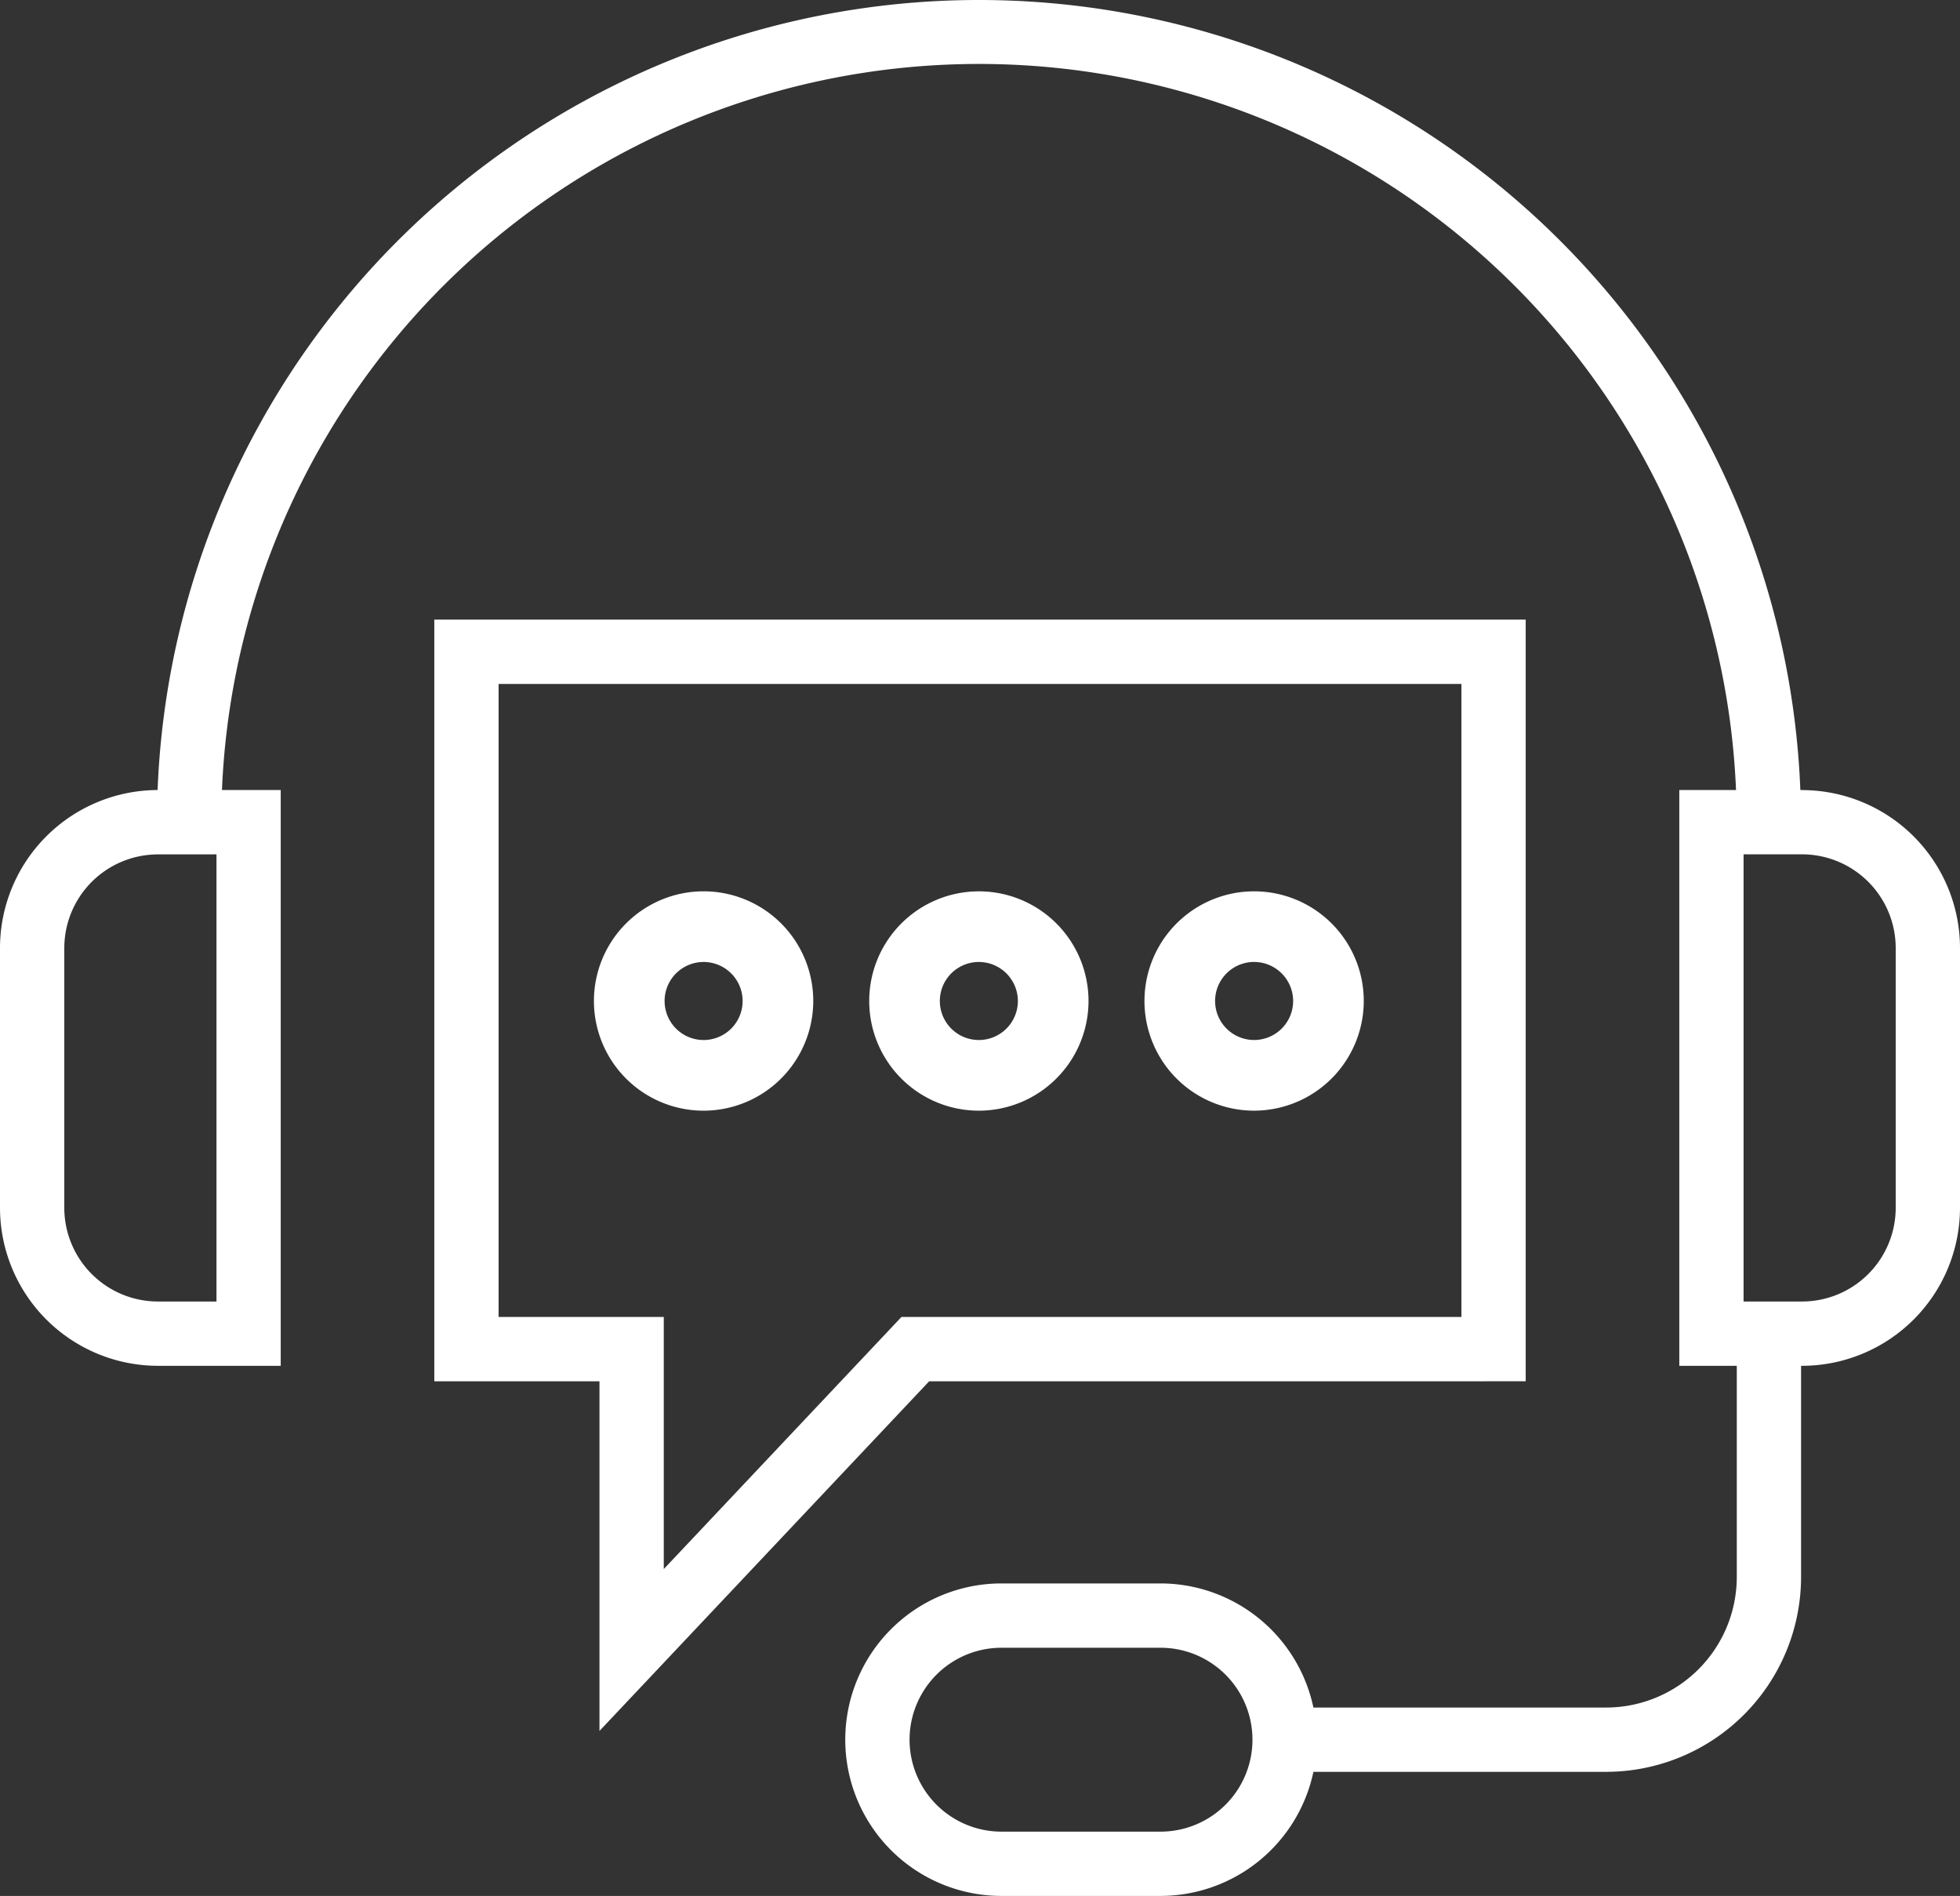
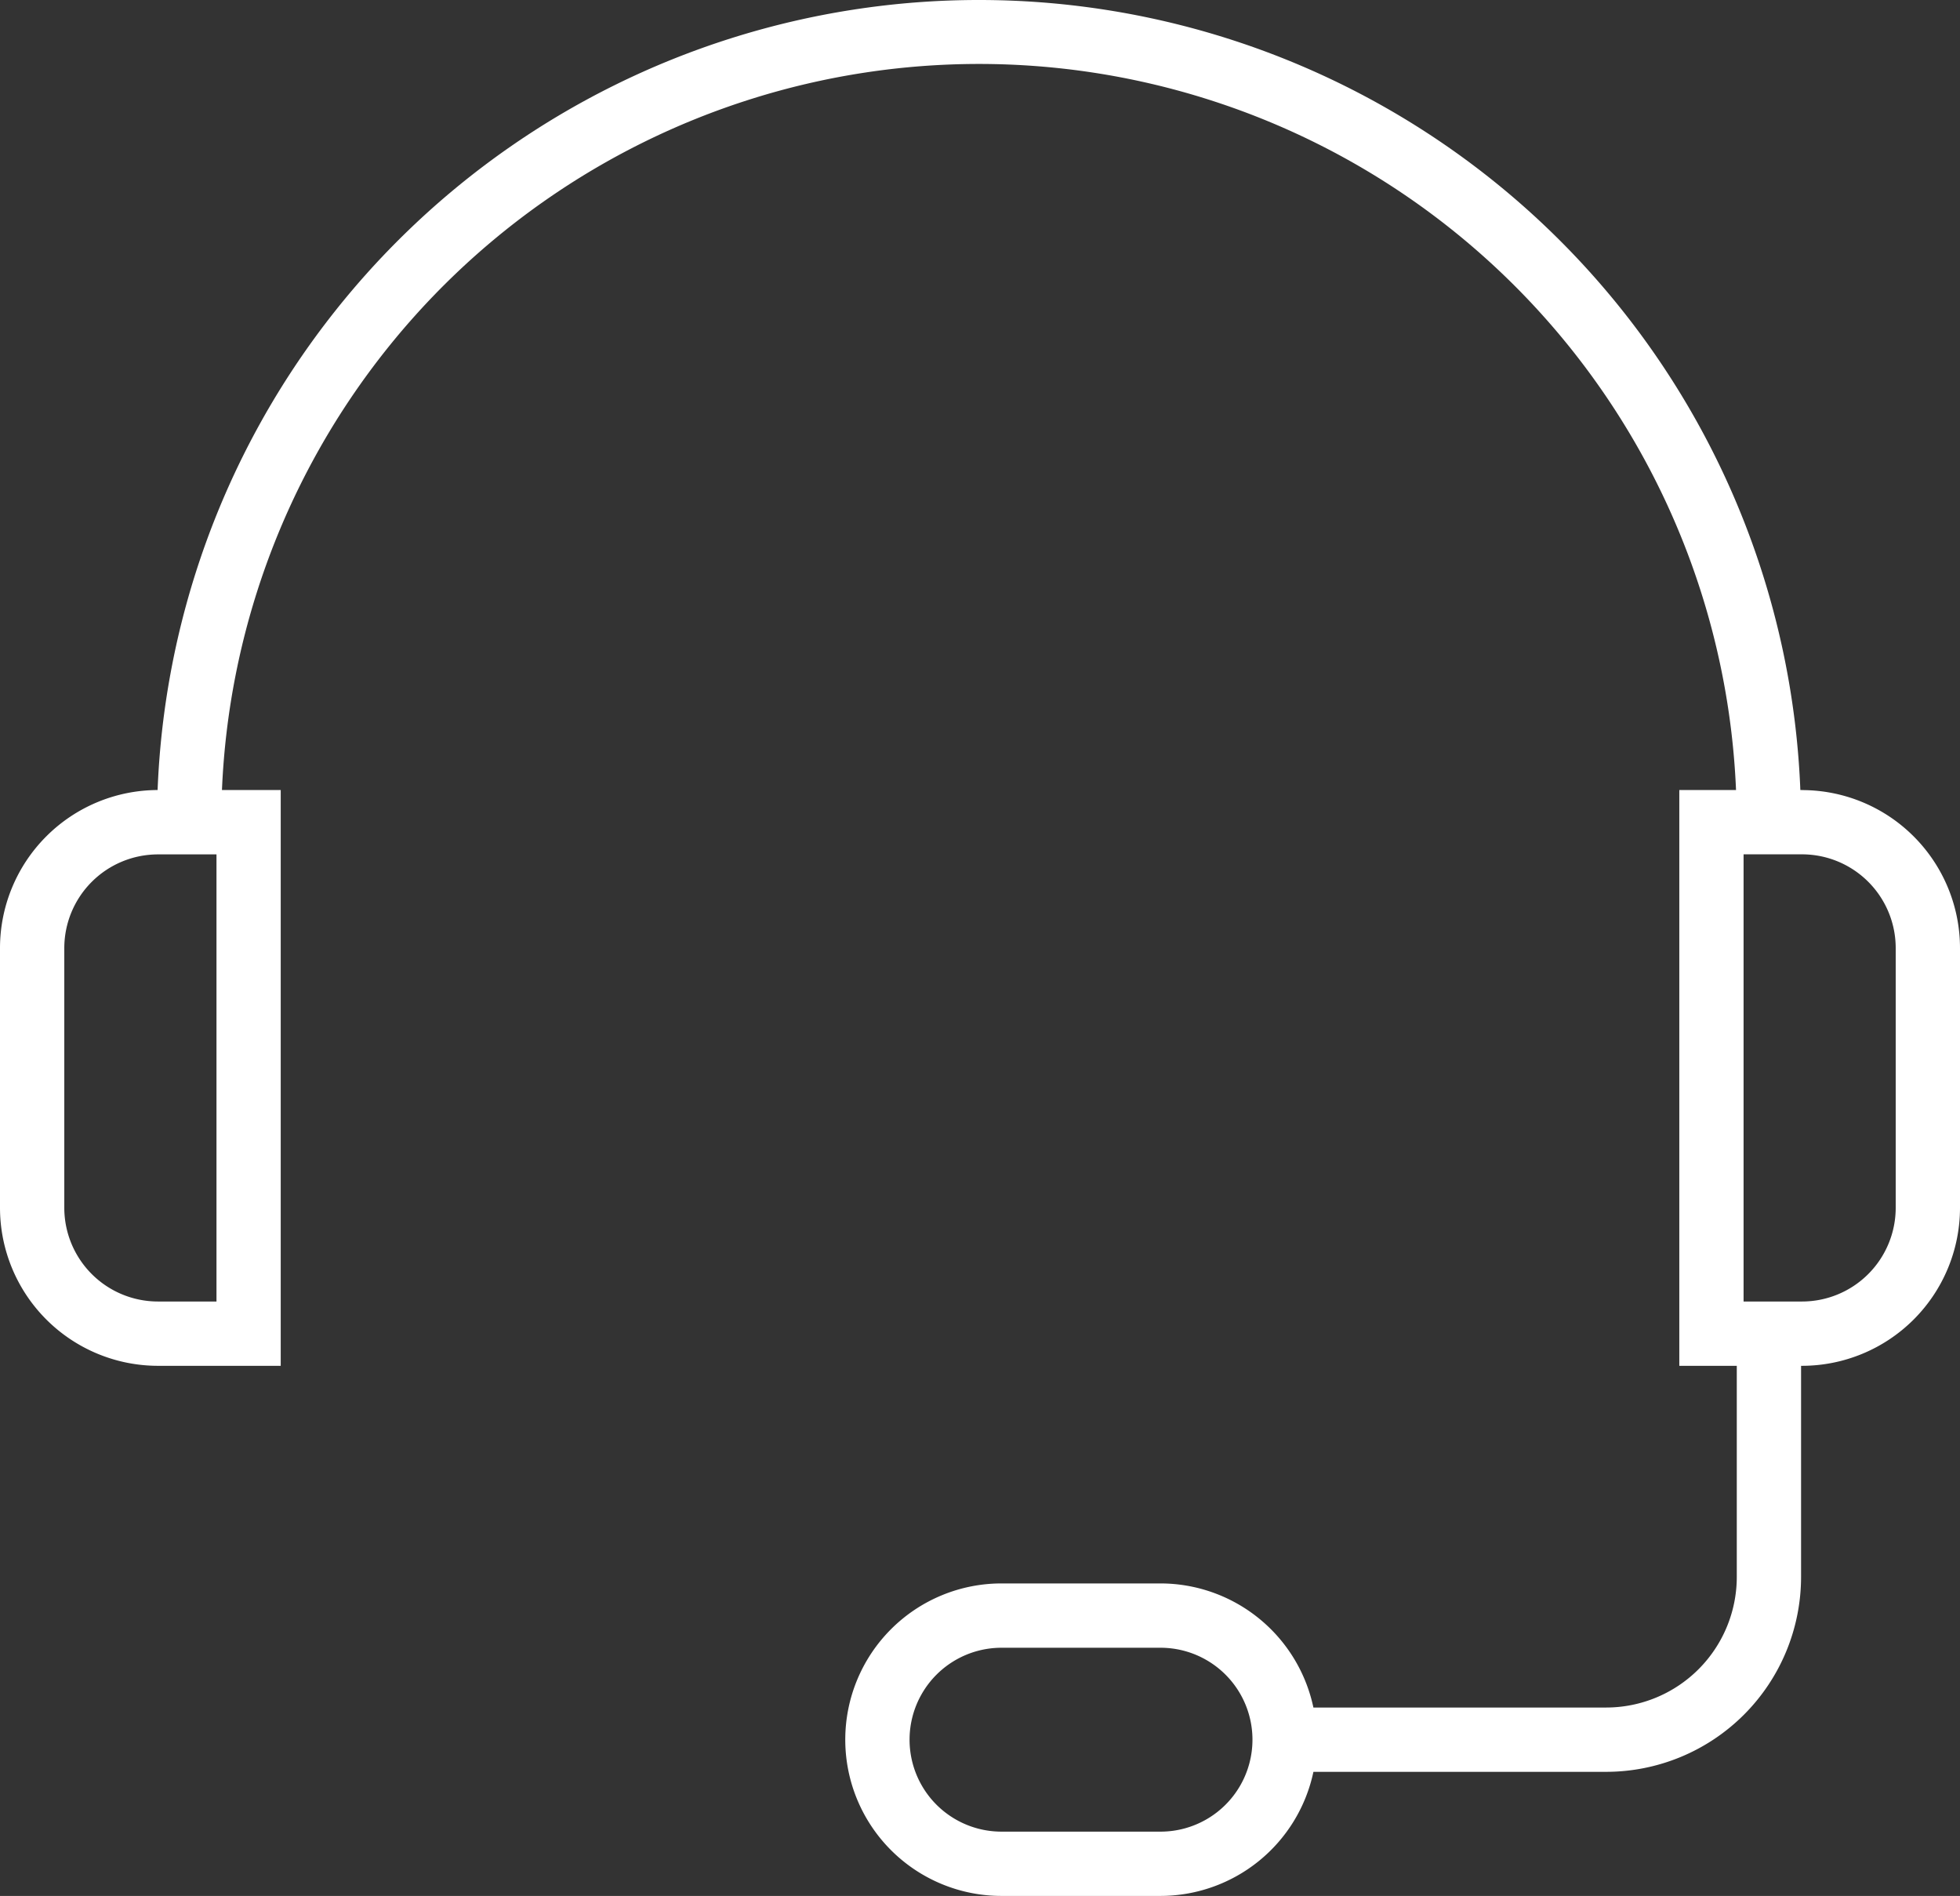
<svg xmlns="http://www.w3.org/2000/svg" width="126.752" height="122.59" viewBox="0 0 126.752 122.59">
  <rect x="0" y="0" width="126.752" height="122.59" fill="#333333" stroke="none" />
  <g id="Group_3346" data-name="Group 3346" transform="translate(-41.624 0)">
    <path id="Path_507" data-name="Path 507" d="M116.539,51.083h-.112a53.158,53.158,0,0,0-106.235,0A10.225,10.225,0,0,0,0,61.3V78.1A10.225,10.225,0,0,0,10.213,88.313h7.941V51.083h-3.8a49,49,0,0,1,97.914,0H108.6v37.23h3.717v13.655a8.45,8.45,0,0,1-8.44,8.44H84.937a10.119,10.119,0,0,0-9.887-8.024H64.766a10.1,10.1,0,1,0,0,20.206H75.051a10.119,10.119,0,0,0,9.887-8.024h18.936a12.613,12.613,0,0,0,12.6-12.6V88.313h.067A10.225,10.225,0,0,0,126.752,78.1V61.3a10.225,10.225,0,0,0-10.213-10.213M14,84.155H10.213A6.062,6.062,0,0,1,4.158,78.1V61.3a6.062,6.062,0,0,1,6.055-6.055H14Zm61.054,34.278H64.766a5.945,5.945,0,0,1,0-11.89H75.051a5.945,5.945,0,0,1,0,11.89M122.594,78.1a6.062,6.062,0,0,1-6.055,6.055h-3.783V55.241h3.783a6.062,6.062,0,0,1,6.055,6.055Z" transform="translate(41.624)" fill="#fff" />
-     <path id="Path_508" data-name="Path 508" d="M80.937,169.572V146.964H70.255V97.716h70.58v49.248H102.258Zm-6.524-26.766H85.095v16.3l15.37-16.3h36.213V101.874H74.413Z" transform="translate(-0.545 -57.651)" fill="#fff" />
-     <path id="Path_509" data-name="Path 509" d="M149.293,157.437a7.091,7.091,0,1,1,7.092-7.092,7.1,7.1,0,0,1-7.092,7.092m0-9.615a2.523,2.523,0,1,0,2.523,2.523,2.526,2.526,0,0,0-2.523-2.523" transform="translate(-44.367 -85.621)" fill="#fff" />
-     <path id="Path_510" data-name="Path 510" d="M196.321,157.436a7.091,7.091,0,1,1,7.09-7.091,7.1,7.1,0,0,1-7.09,7.091m0-9.615a2.523,2.523,0,1,0,2.522,2.523,2.526,2.526,0,0,0-2.522-2.523" transform="translate(-73.593 -85.621)" fill="#fff" />
-     <path id="Path_511" data-name="Path 511" d="M102.265,157.437a7.092,7.092,0,1,1,7.091-7.092,7.1,7.1,0,0,1-7.091,7.092m0-9.615a2.523,2.523,0,1,0,2.523,2.523,2.526,2.526,0,0,0-2.523-2.523" transform="translate(-15.139 -85.621)" fill="#fff" />
  </g>
</svg>